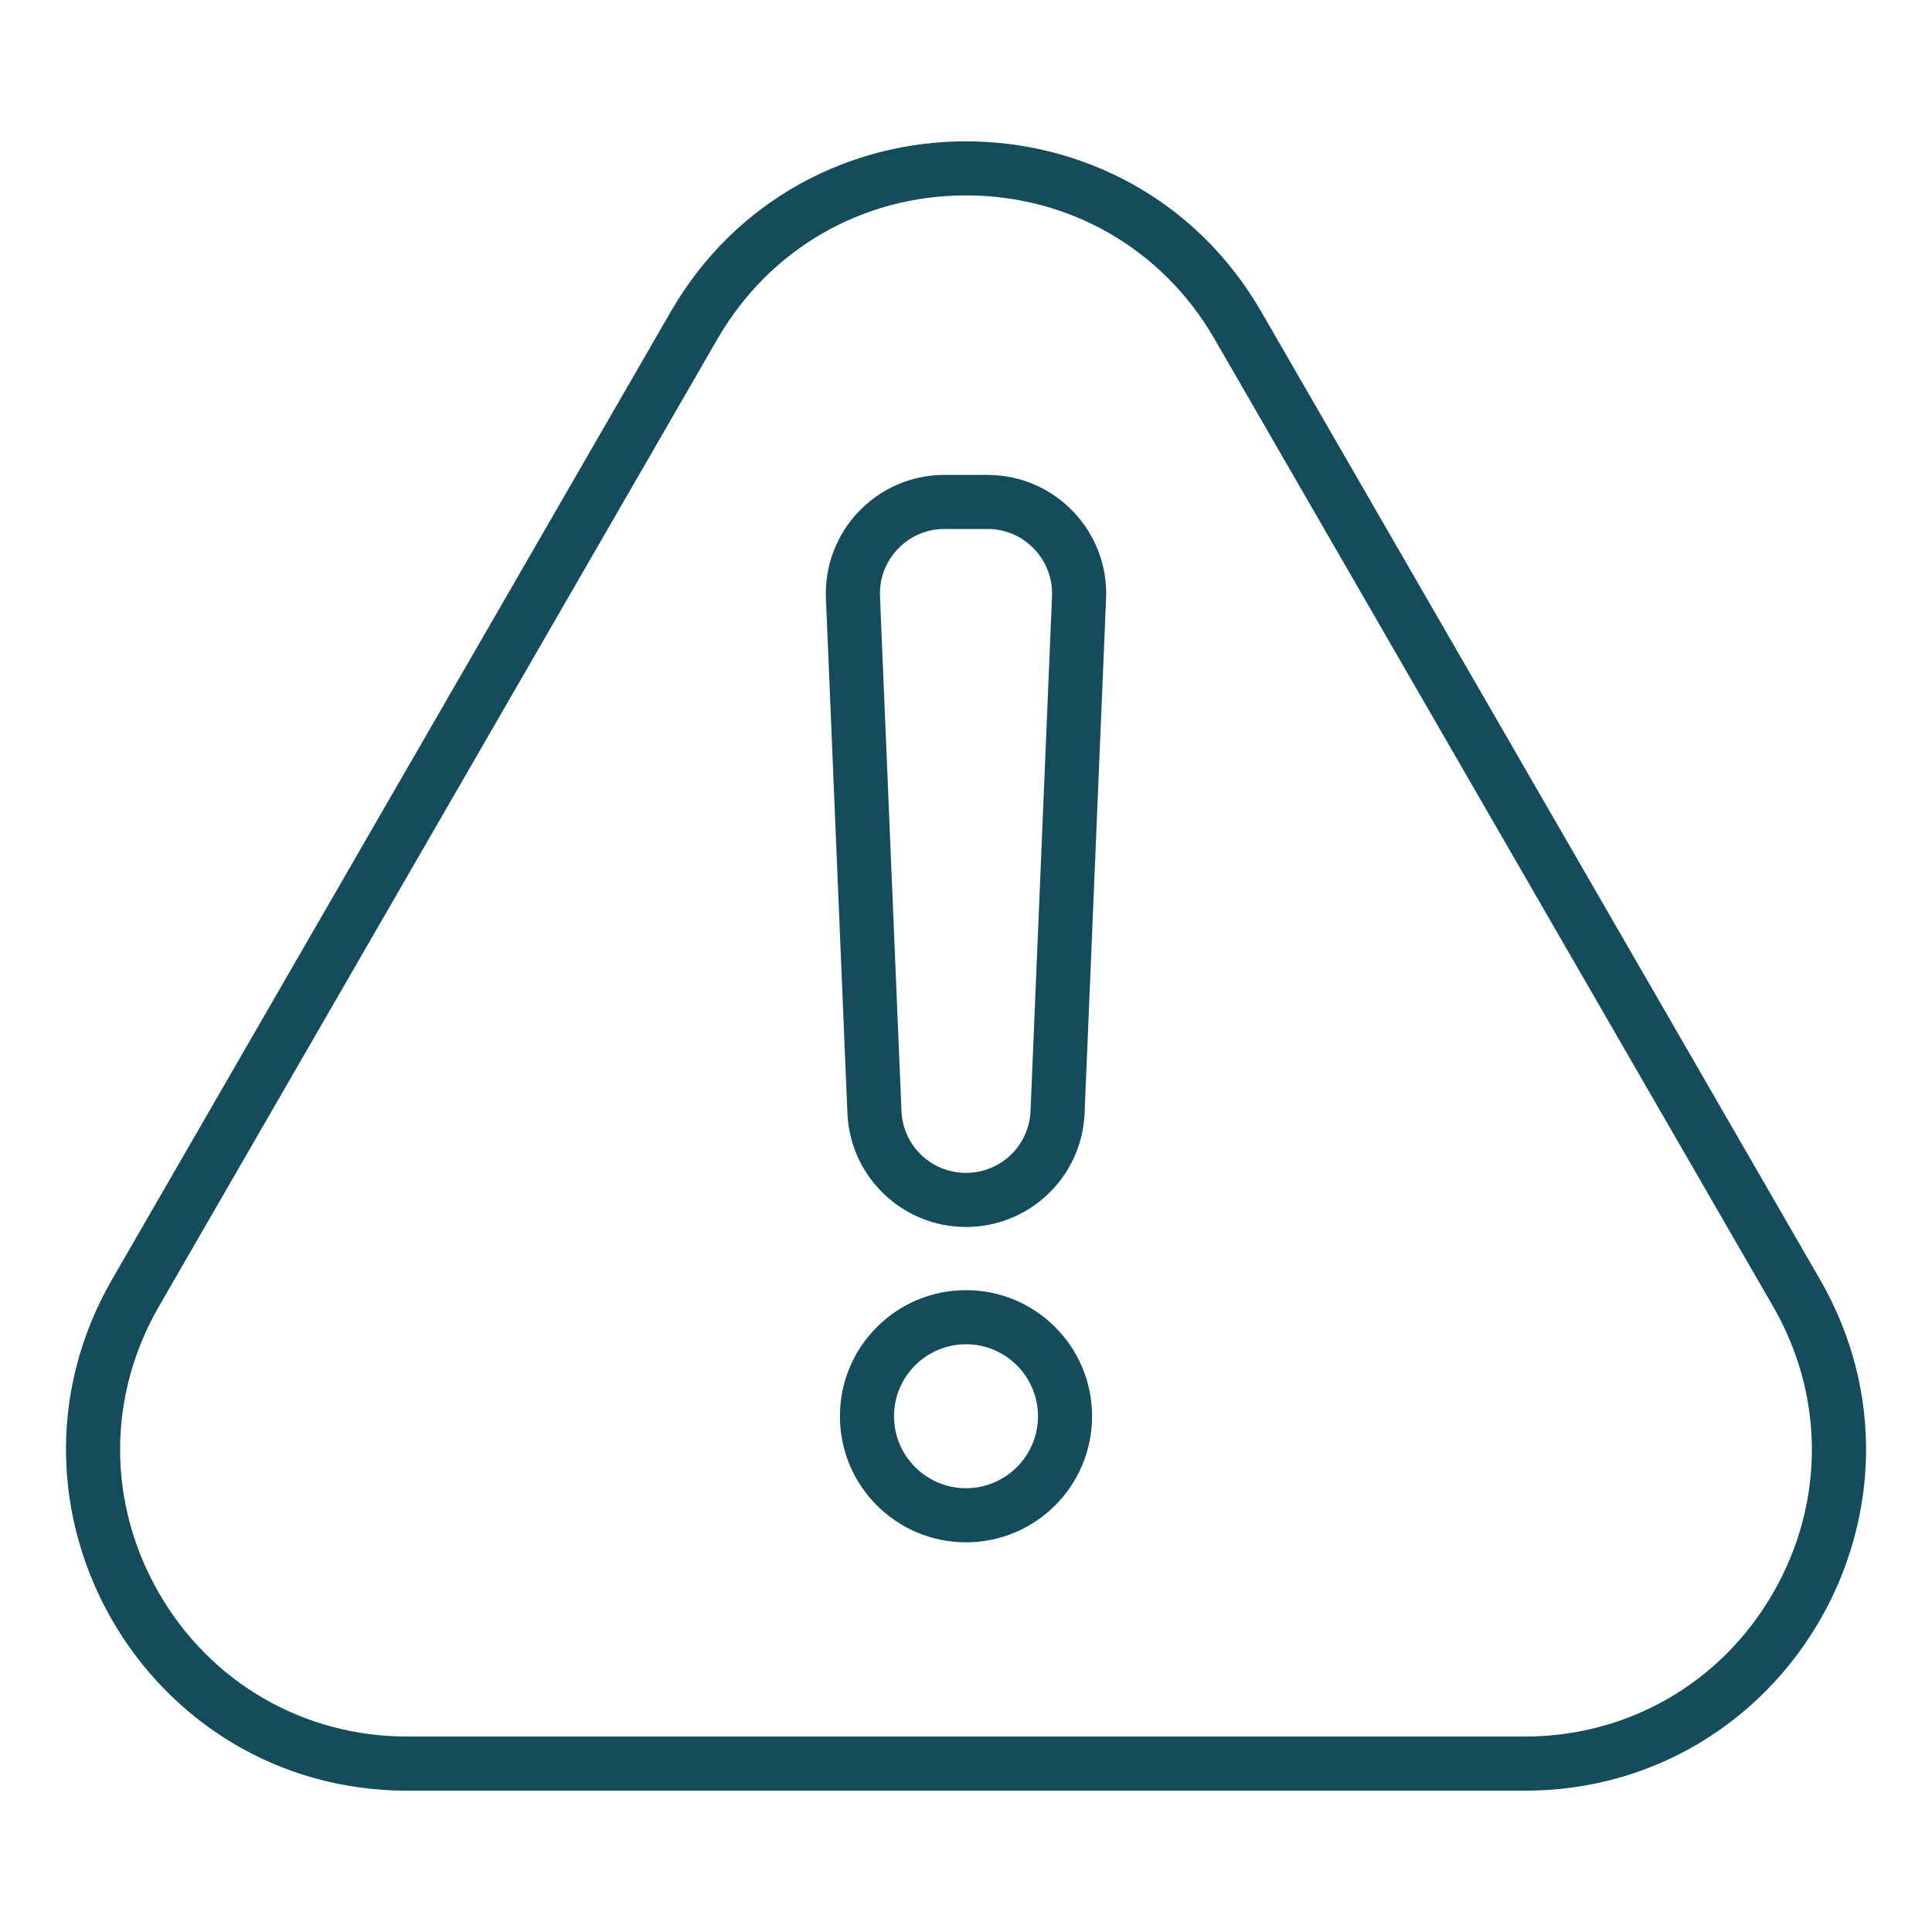
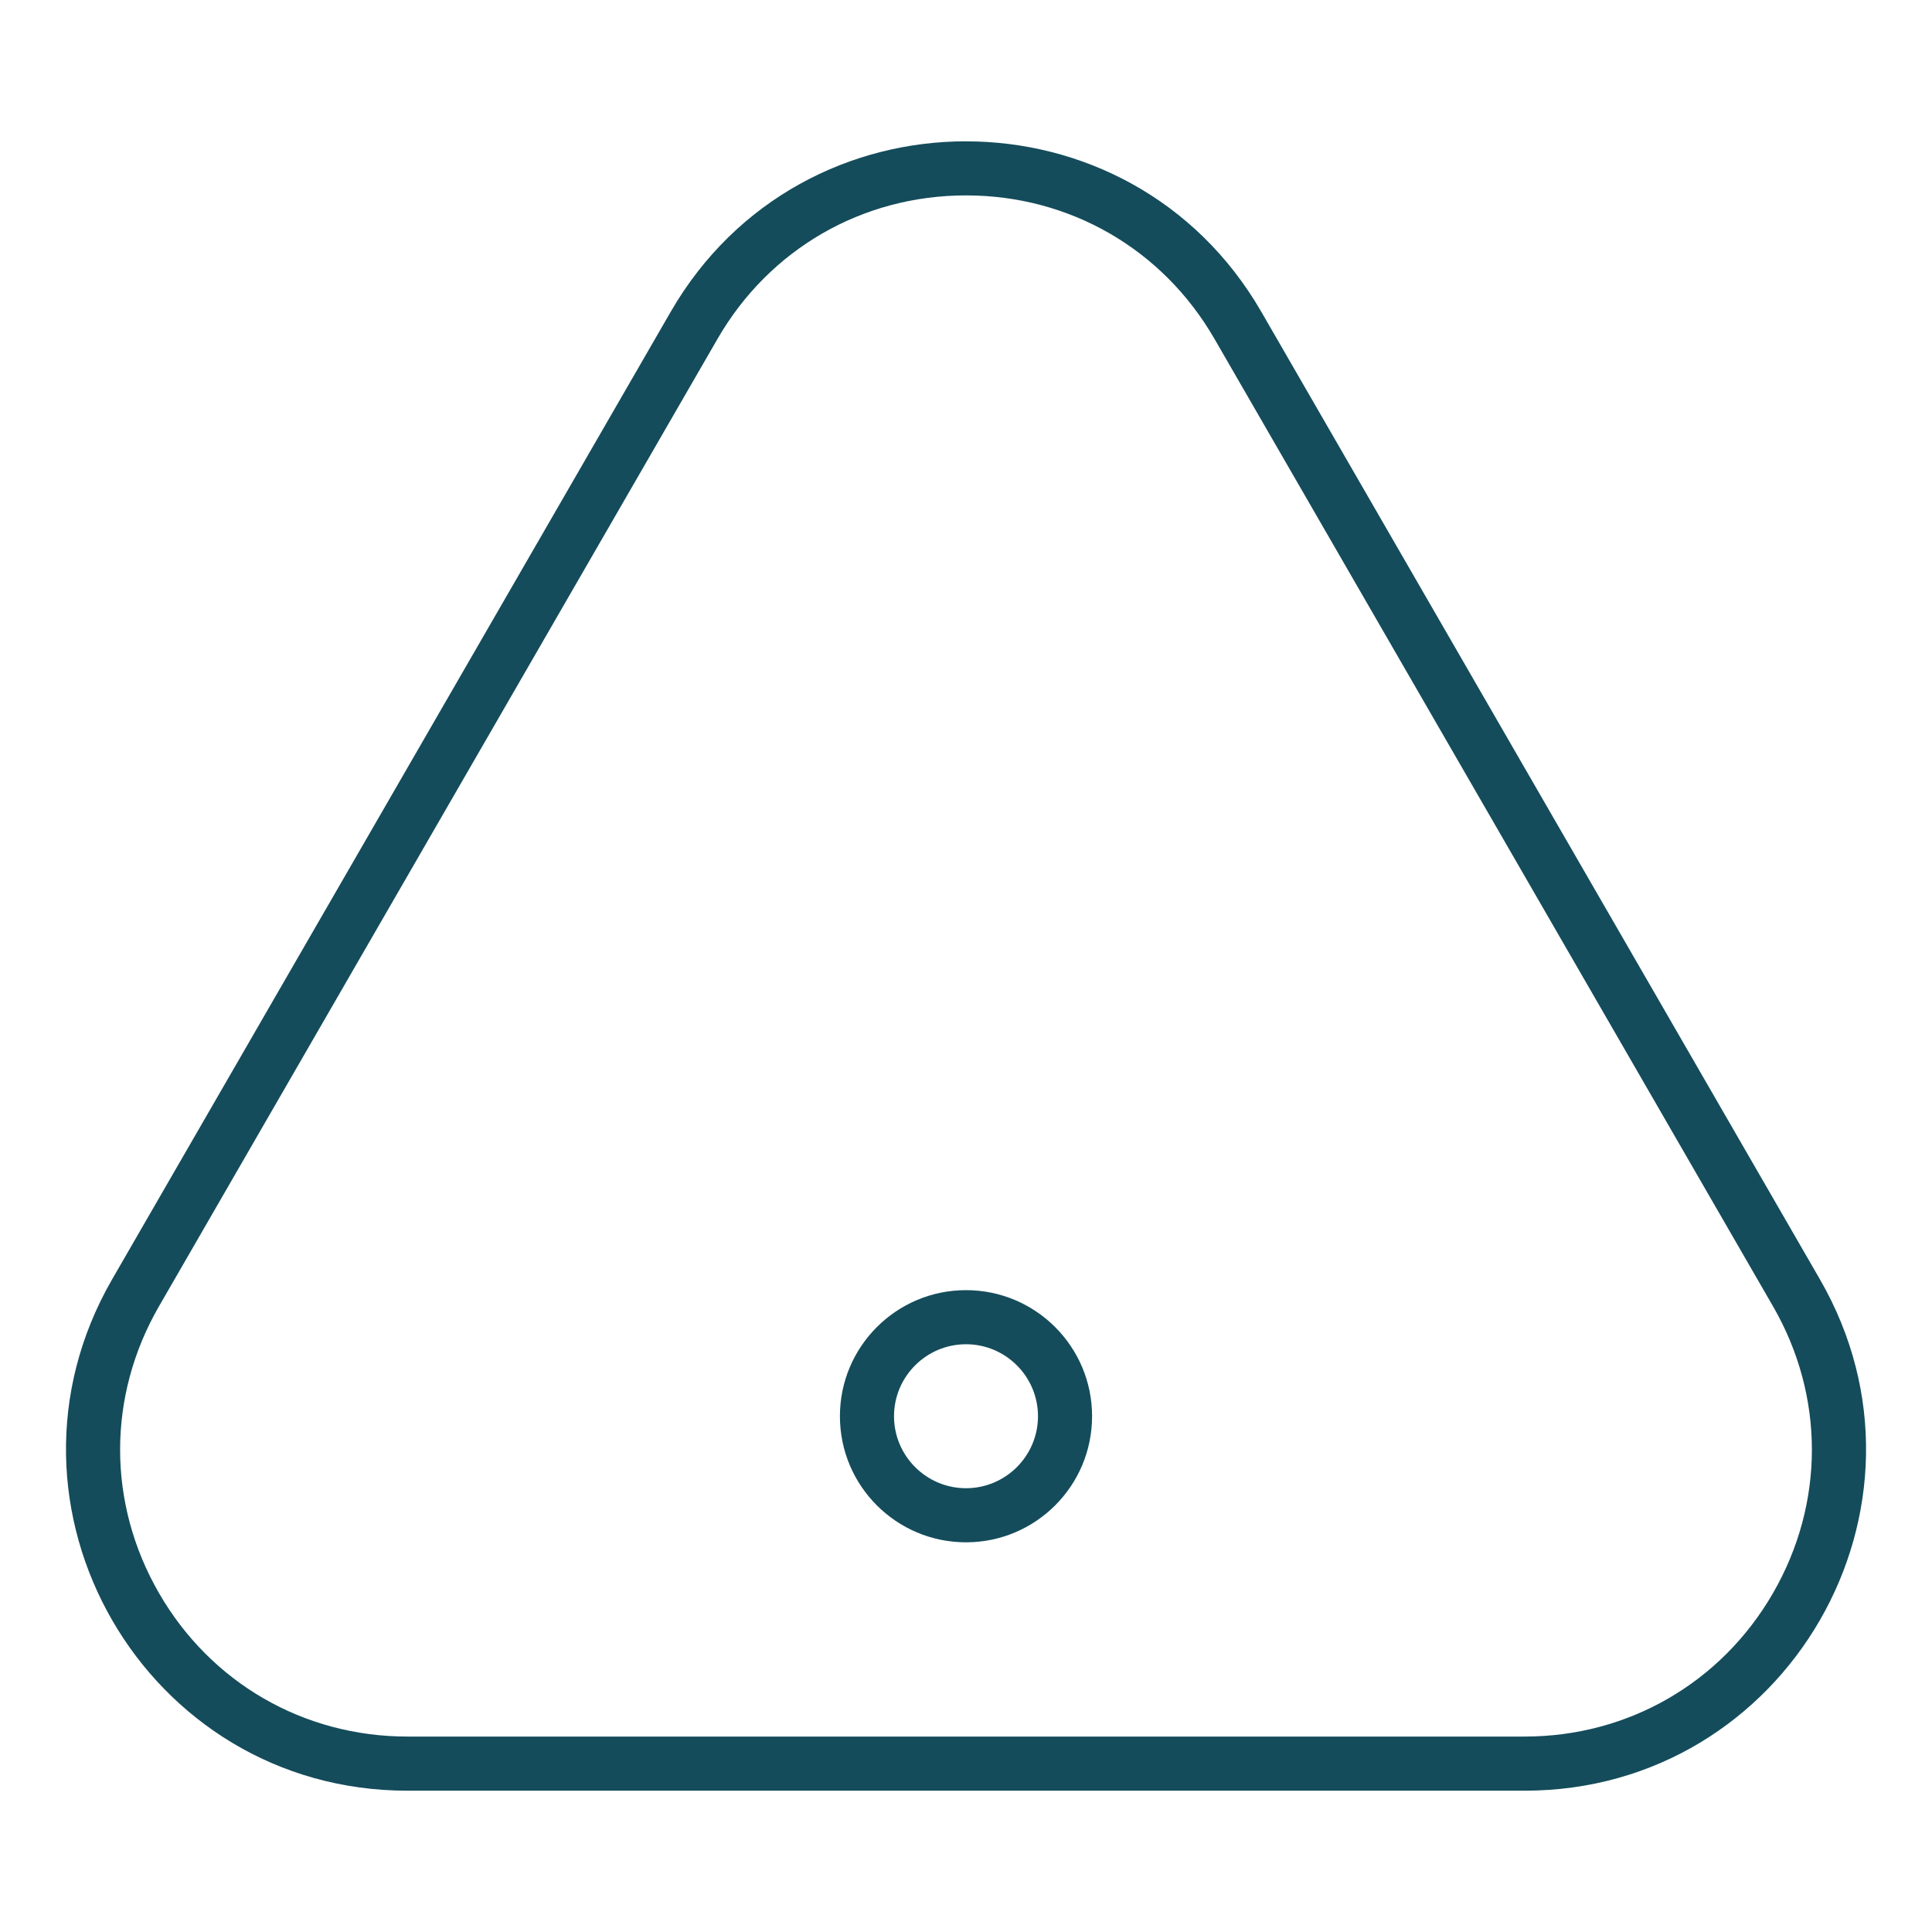
<svg xmlns="http://www.w3.org/2000/svg" id="Layer_1" viewBox="0 0 500 500">
  <defs>
    <style> .cls-1 { fill: #144c5b; } </style>
  </defs>
  <path class="cls-1" d="M250,50.57c26.84,0,50.88,13.88,64.3,37.12l144.55,250.37c13.42,23.24,13.42,51,0,74.24-13.42,23.24-37.46,37.12-64.3,37.12H105.45c-26.84,0-50.88-13.88-64.3-37.12-13.42-23.24-13.42-51,0-74.24L185.7,87.69c13.42-23.24,37.46-37.12,64.3-37.12M250,36.57c-29.72,0-59.44,14.71-76.42,44.12L29.03,331.07c-33.96,58.83,8.49,132.36,76.42,132.36h289.11c67.93,0,110.39-73.54,76.42-132.36l-144.55-250.37c-16.98-29.41-46.7-44.12-76.42-44.12h0Z" />
  <g>
-     <path class="cls-1" d="M255.56,136.9c4.6,0,8.88,1.83,12.06,5.15,3.18,3.32,4.83,7.68,4.64,12.27l-5.56,133.2c-.38,8.98-7.71,16.02-16.7,16.02s-16.33-7.04-16.7-16.02l-5.56-133.2c-.19-4.59,1.46-8.95,4.64-12.27,3.18-3.32,7.47-5.15,12.06-5.15h11.12M255.56,122.9h-11.12c-17.47,0-31.42,14.55-30.69,32l5.56,133.2c.69,16.45,14.22,29.44,30.69,29.44h0c16.47,0,30-12.98,30.69-29.43l5.56-133.2c.73-17.45-13.22-32-30.69-32h0Z" />
    <path class="cls-1" d="M250,347.89c10.27,0,18.63,8.36,18.63,18.63s-8.36,18.63-18.63,18.63-18.63-8.36-18.63-18.63,8.36-18.63,18.63-18.63M250,333.89c-18.02,0-32.63,14.61-32.63,32.63s14.61,32.63,32.63,32.63,32.63-14.61,32.63-32.63-14.61-32.63-32.63-32.63h0Z" />
  </g>
</svg>